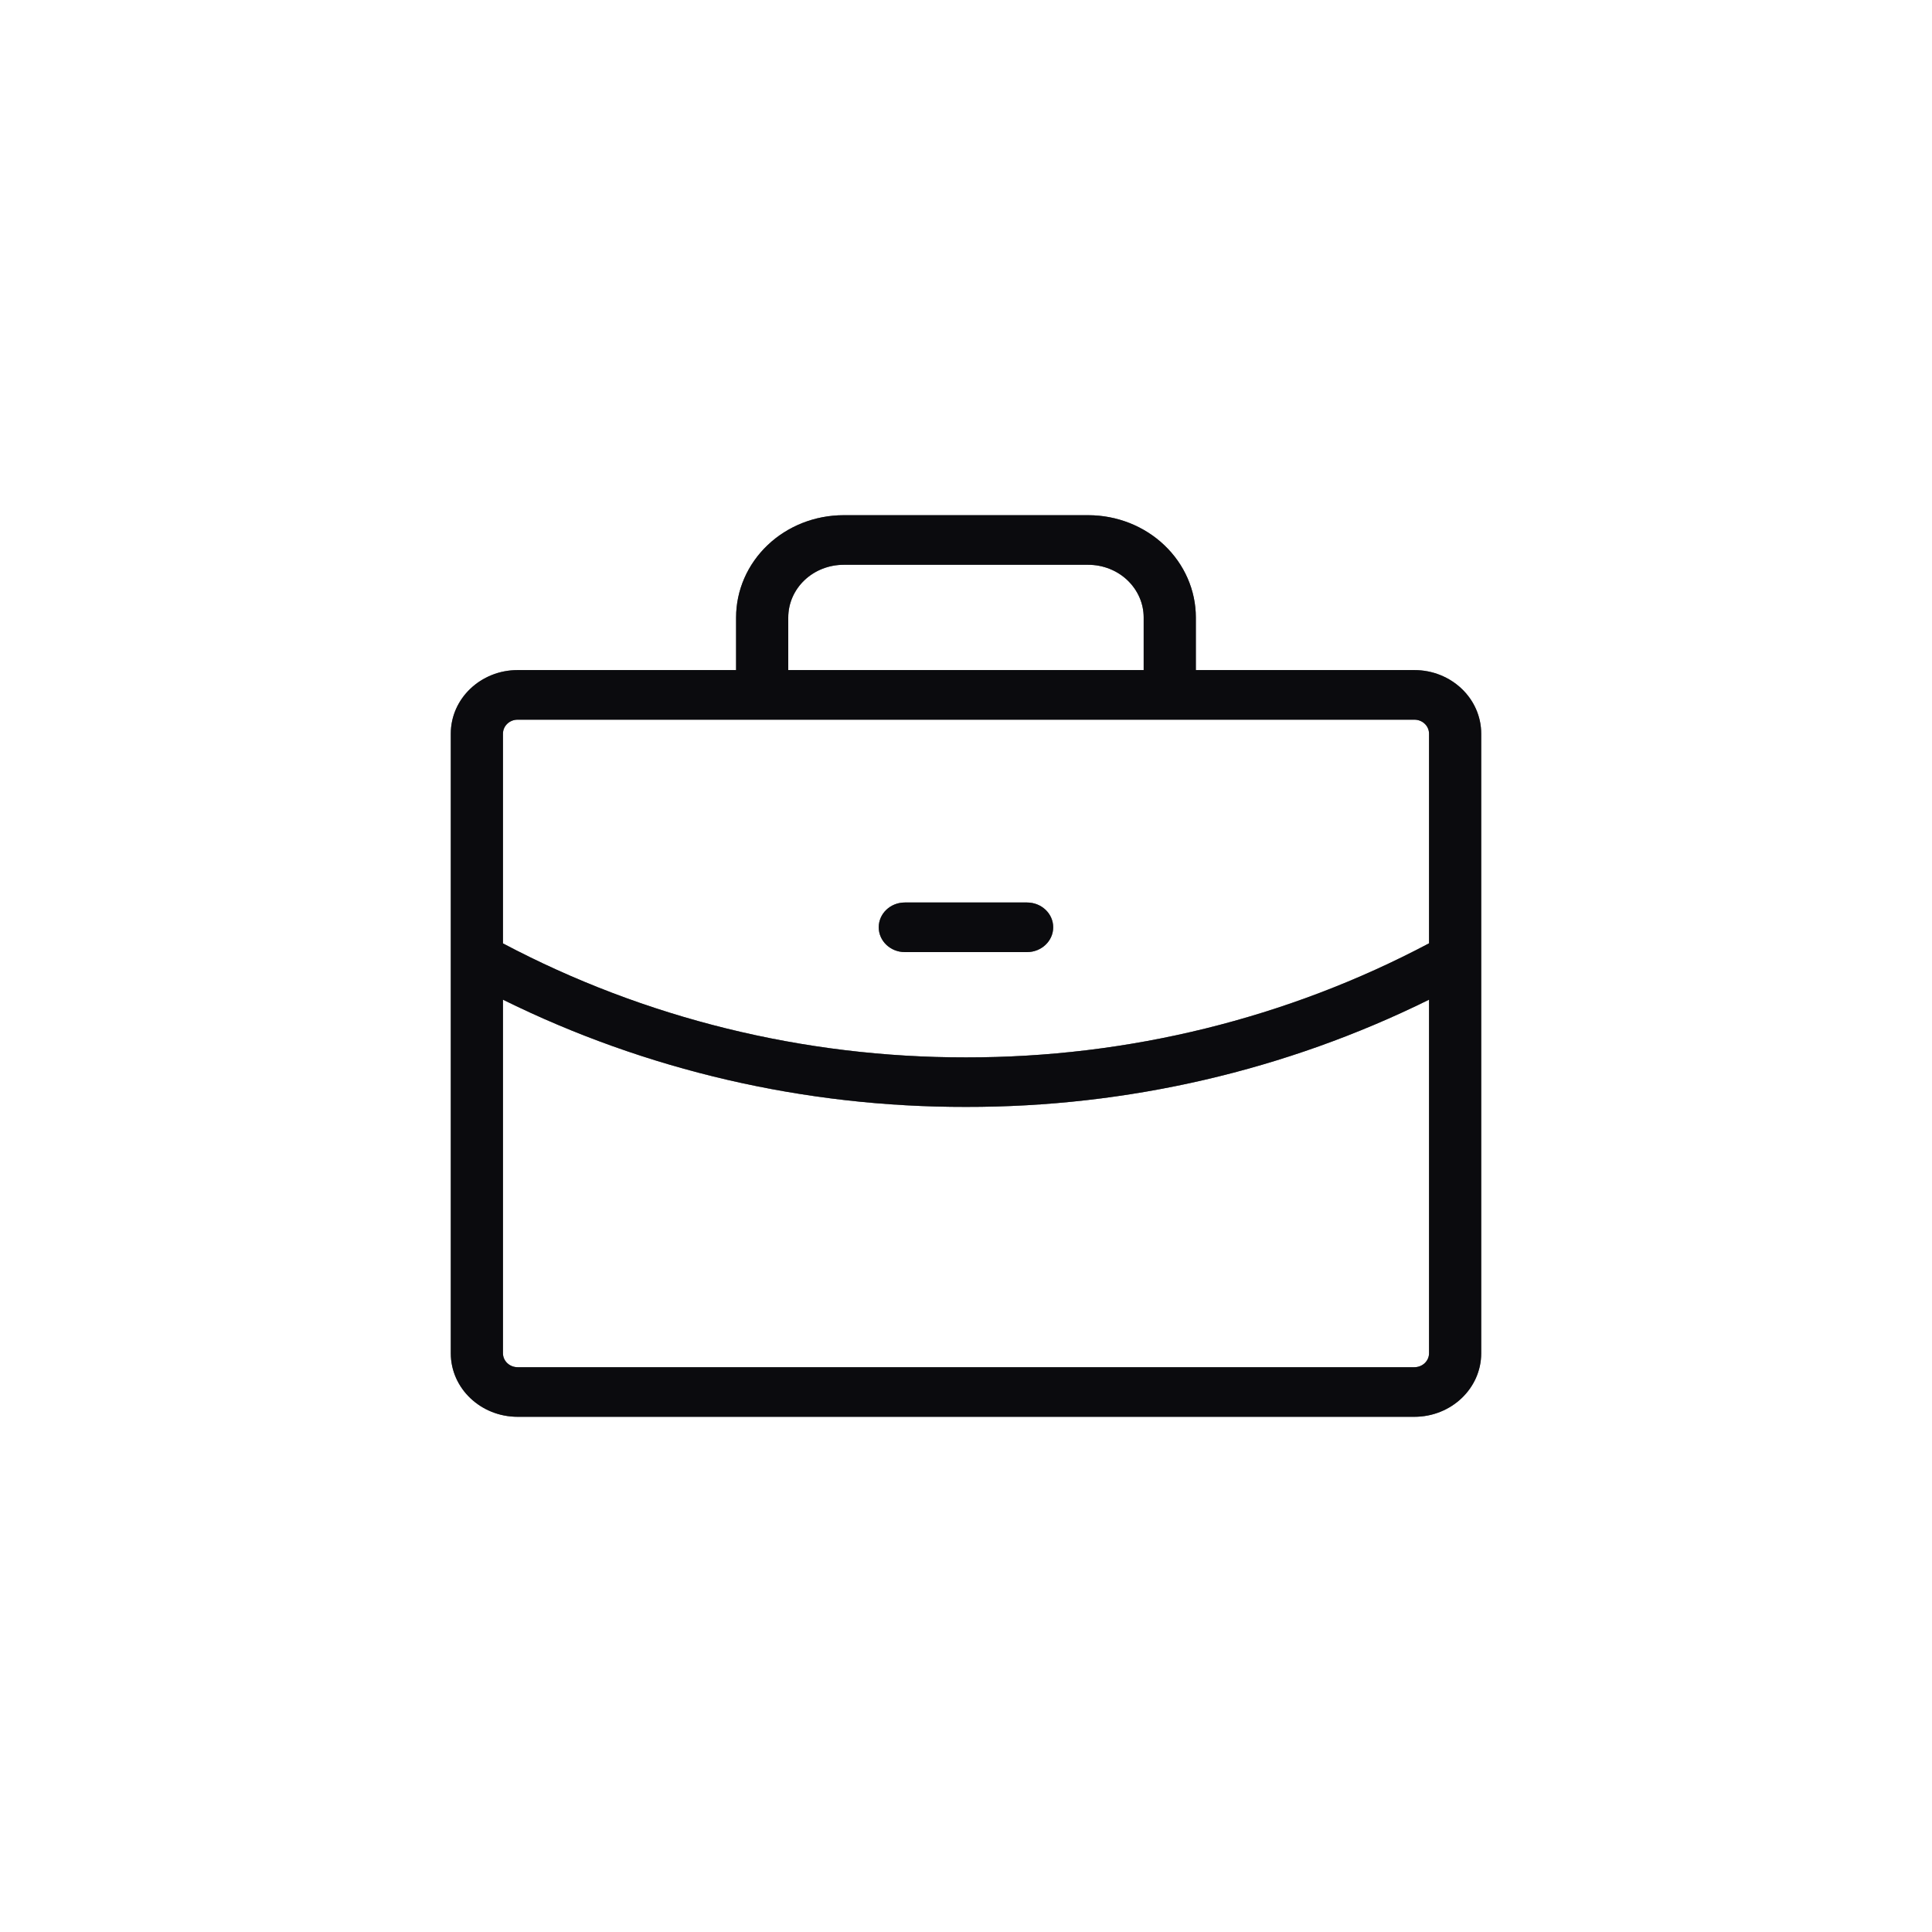
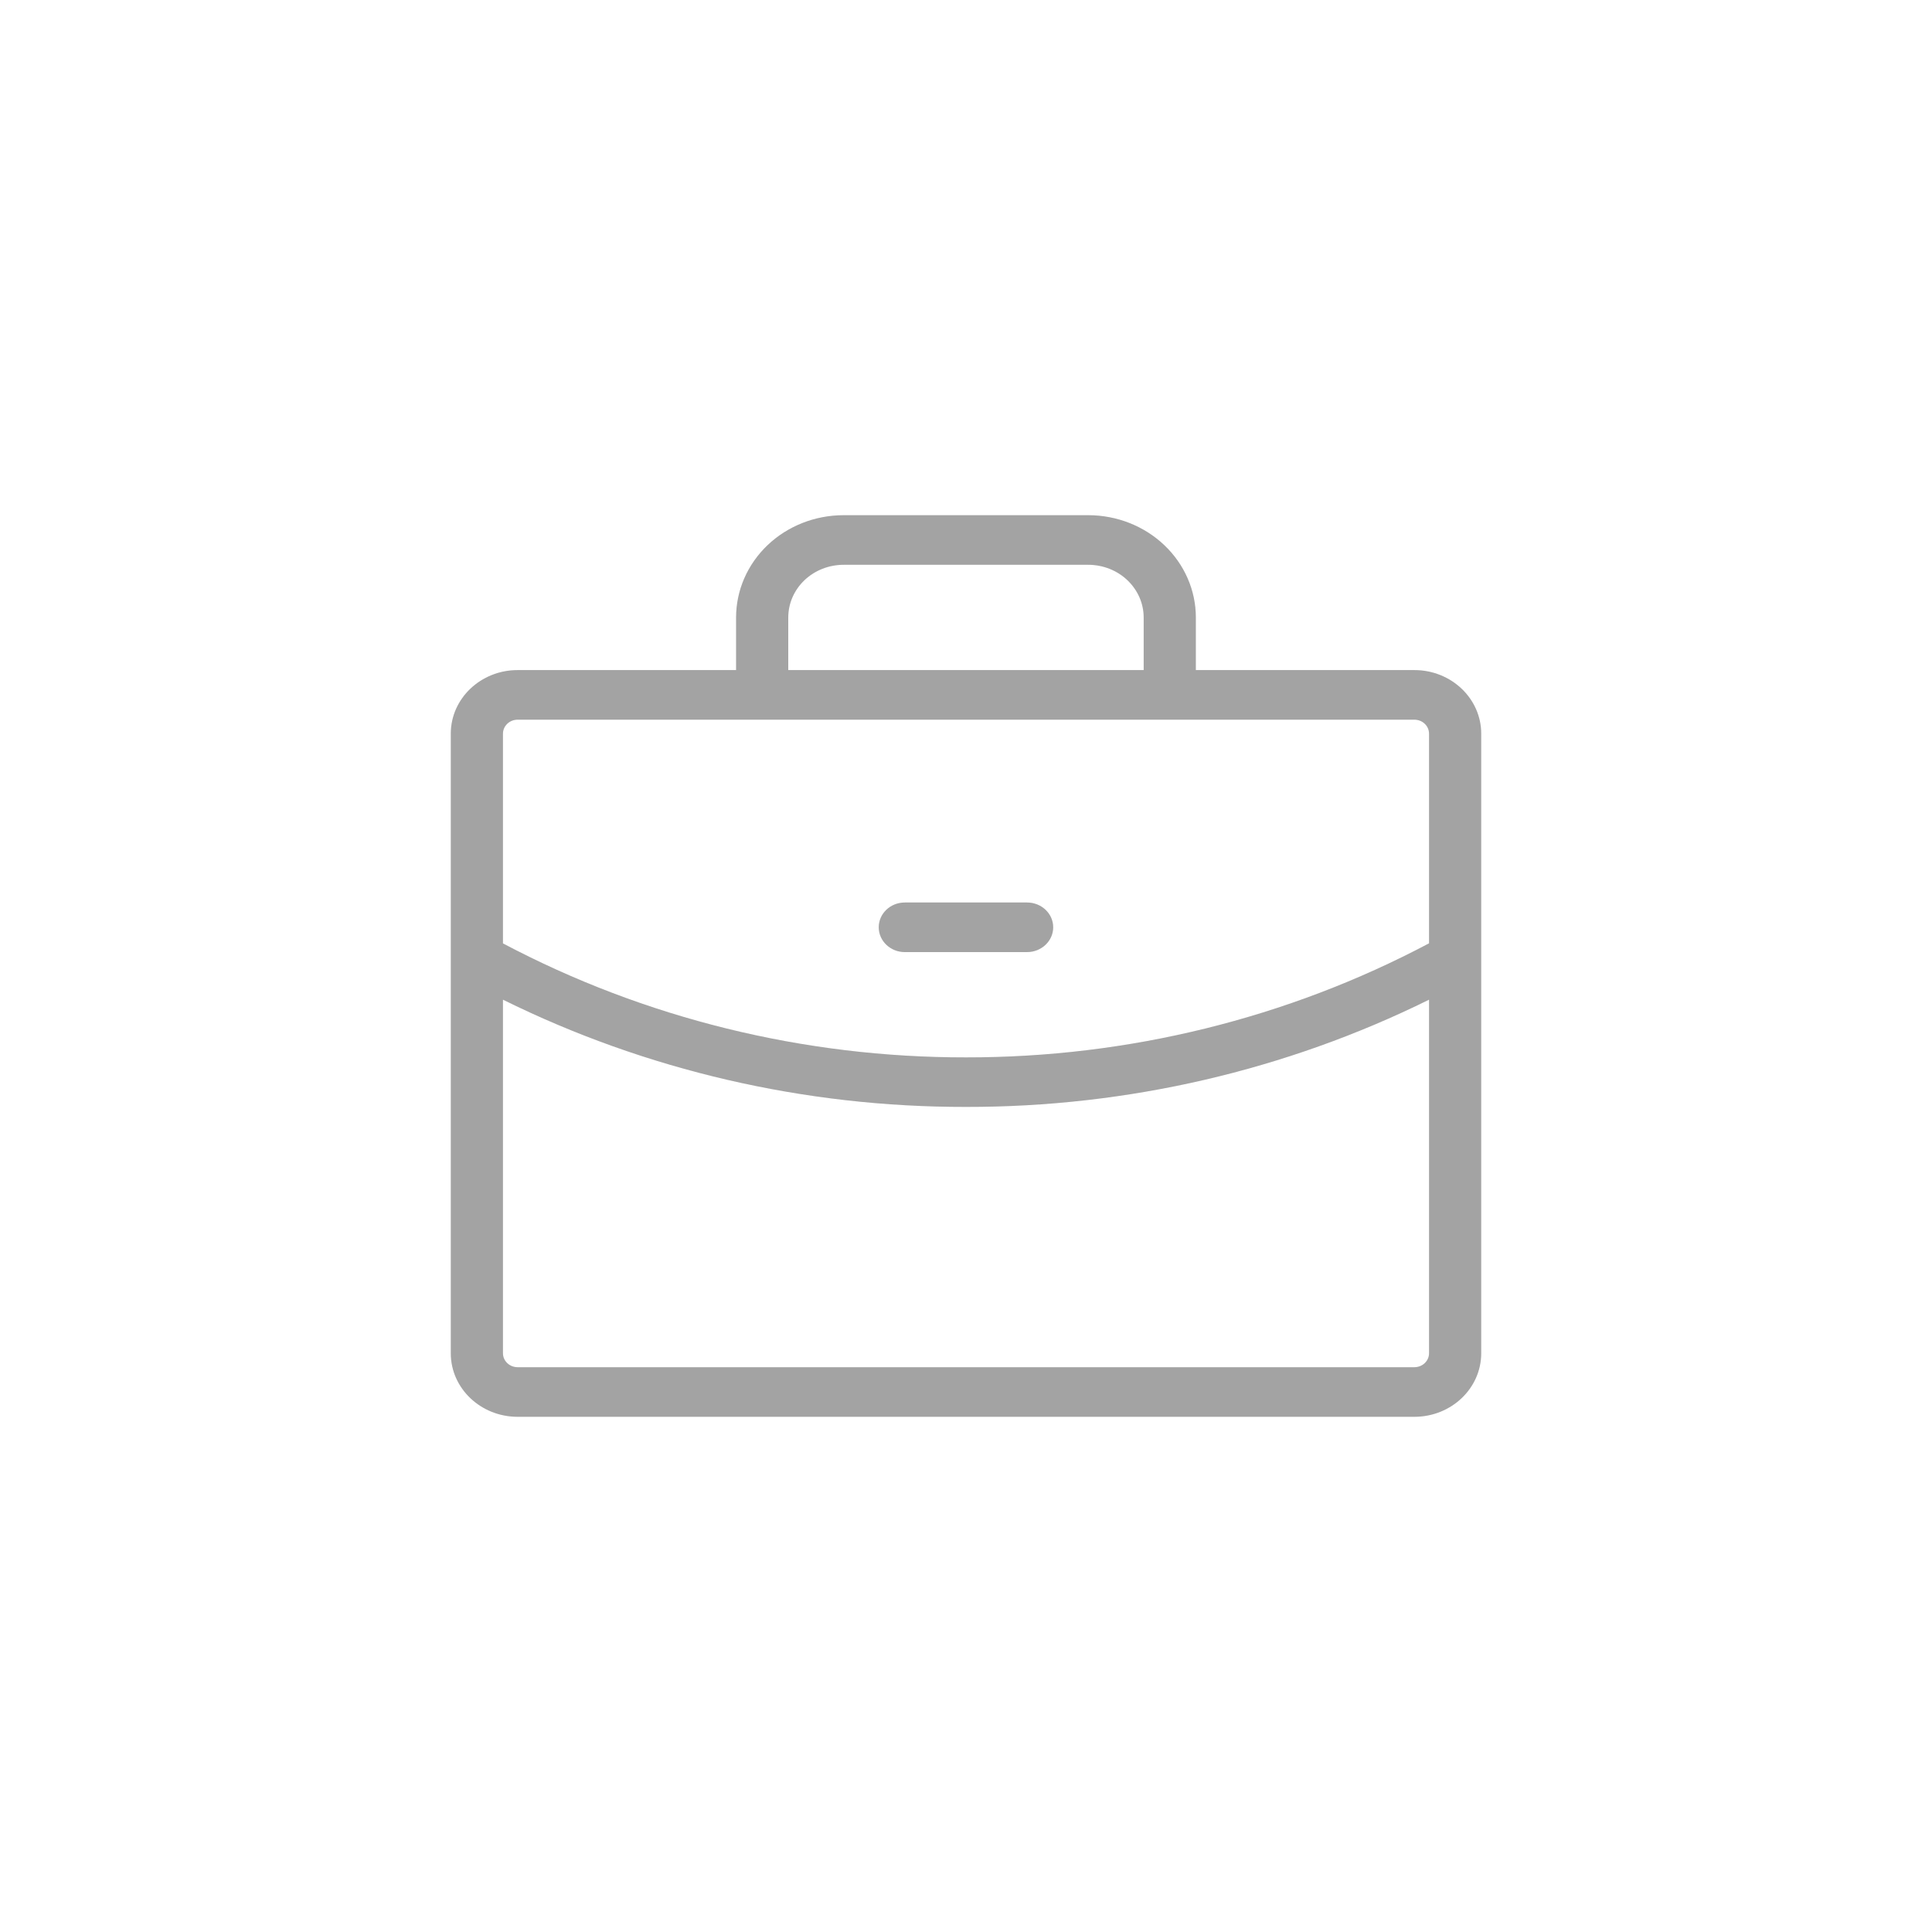
<svg xmlns="http://www.w3.org/2000/svg" width="30" height="30" viewBox="0 0 30 30" fill="none">
-   <path fill-rule="evenodd" clip-rule="evenodd" d="M13.1 8C12.657 8 12.232 8.167 11.919 8.465C11.606 8.763 11.43 9.167 11.43 9.588V10.405H8.038C7.465 10.405 7 10.847 7 11.392V14.866C7 14.87 7 14.875 7 14.88V21.014C7 21.558 7.465 22 8.038 22H21.962C22.535 22 23 21.558 23 21.014V14.883C23 14.876 23 14.868 23 14.86V11.392C23 10.847 22.535 10.405 21.962 10.405H18.569V9.588C18.569 9.167 18.393 8.763 18.079 8.465C17.766 8.167 17.341 8 16.898 8H13.1ZM7.81 21.014V15.523C10.027 16.619 12.493 17.192 14.999 17.188C17.506 17.192 19.972 16.619 22.19 15.523V21.014C22.19 21.133 22.088 21.23 21.962 21.23H8.038C7.912 21.23 7.81 21.133 7.81 21.014ZM15 16.419C17.518 16.422 19.993 15.812 22.19 14.648V11.392C22.19 11.272 22.088 11.175 21.962 11.175H18.164H11.835H8.038C7.912 11.175 7.81 11.272 7.81 11.392V14.649C10.007 15.812 12.482 16.422 14.999 16.419H15ZM17.759 10.405V9.588C17.759 9.371 17.668 9.163 17.506 9.009C17.345 8.856 17.126 8.77 16.898 8.77H13.1C12.872 8.77 12.653 8.856 12.492 9.009C12.33 9.163 12.24 9.371 12.24 9.588V10.405H17.759ZM14.05 14.014C13.826 14.014 13.645 14.186 13.645 14.399C13.645 14.611 13.826 14.784 14.05 14.784H15.948C16.172 14.784 16.354 14.611 16.354 14.399C16.354 14.186 16.172 14.014 15.948 14.014H14.05Z" fill="#1A1C23" />
-   <path fill-rule="evenodd" clip-rule="evenodd" d="M13.1 8C12.657 8 12.232 8.167 11.919 8.465C11.606 8.763 11.43 9.167 11.43 9.588V10.405H8.038C7.465 10.405 7 10.847 7 11.392V14.866C7 14.87 7 14.875 7 14.88V21.014C7 21.558 7.465 22 8.038 22H21.962C22.535 22 23 21.558 23 21.014V14.883C23 14.876 23 14.868 23 14.86V11.392C23 10.847 22.535 10.405 21.962 10.405H18.569V9.588C18.569 9.167 18.393 8.763 18.079 8.465C17.766 8.167 17.341 8 16.898 8H13.1ZM7.81 21.014V15.523C10.027 16.619 12.493 17.192 14.999 17.188C17.506 17.192 19.972 16.619 22.19 15.523V21.014C22.19 21.133 22.088 21.23 21.962 21.23H8.038C7.912 21.23 7.81 21.133 7.81 21.014ZM15 16.419C17.518 16.422 19.993 15.812 22.19 14.648V11.392C22.19 11.272 22.088 11.175 21.962 11.175H18.164H11.835H8.038C7.912 11.175 7.81 11.272 7.81 11.392V14.649C10.007 15.812 12.482 16.422 14.999 16.419H15ZM17.759 10.405V9.588C17.759 9.371 17.668 9.163 17.506 9.009C17.345 8.856 17.126 8.77 16.898 8.77H13.1C12.872 8.77 12.653 8.856 12.492 9.009C12.33 9.163 12.24 9.371 12.24 9.588V10.405H17.759ZM14.05 14.014C13.826 14.014 13.645 14.186 13.645 14.399C13.645 14.611 13.826 14.784 14.05 14.784H15.948C16.172 14.784 16.354 14.611 16.354 14.399C16.354 14.186 16.172 14.014 15.948 14.014H14.05Z" fill="black" fill-opacity="0.2" />
-   <path fill-rule="evenodd" clip-rule="evenodd" d="M13.1 8C12.657 8 12.232 8.167 11.919 8.465C11.606 8.763 11.43 9.167 11.43 9.588V10.405H8.038C7.465 10.405 7 10.847 7 11.392V14.866C7 14.87 7 14.875 7 14.88V21.014C7 21.558 7.465 22 8.038 22H21.962C22.535 22 23 21.558 23 21.014V14.883C23 14.876 23 14.868 23 14.86V11.392C23 10.847 22.535 10.405 21.962 10.405H18.569V9.588C18.569 9.167 18.393 8.763 18.079 8.465C17.766 8.167 17.341 8 16.898 8H13.1ZM7.81 21.014V15.523C10.027 16.619 12.493 17.192 14.999 17.188C17.506 17.192 19.972 16.619 22.19 15.523V21.014C22.19 21.133 22.088 21.23 21.962 21.23H8.038C7.912 21.23 7.81 21.133 7.81 21.014ZM15 16.419C17.518 16.422 19.993 15.812 22.19 14.648V11.392C22.19 11.272 22.088 11.175 21.962 11.175H18.164H11.835H8.038C7.912 11.175 7.81 11.272 7.81 11.392V14.649C10.007 15.812 12.482 16.422 14.999 16.419H15ZM17.759 10.405V9.588C17.759 9.371 17.668 9.163 17.506 9.009C17.345 8.856 17.126 8.77 16.898 8.77H13.1C12.872 8.77 12.653 8.856 12.492 9.009C12.33 9.163 12.24 9.371 12.24 9.588V10.405H17.759ZM14.05 14.014C13.826 14.014 13.645 14.186 13.645 14.399C13.645 14.611 13.826 14.784 14.05 14.784H15.948C16.172 14.784 16.354 14.611 16.354 14.399C16.354 14.186 16.172 14.014 15.948 14.014H14.05Z" fill="black" fill-opacity="0.2" />
  <path fill-rule="evenodd" clip-rule="evenodd" d="M13.1 8C12.657 8 12.232 8.167 11.919 8.465C11.606 8.763 11.43 9.167 11.43 9.588V10.405H8.038C7.465 10.405 7 10.847 7 11.392V14.866C7 14.87 7 14.875 7 14.88V21.014C7 21.558 7.465 22 8.038 22H21.962C22.535 22 23 21.558 23 21.014V14.883C23 14.876 23 14.868 23 14.86V11.392C23 10.847 22.535 10.405 21.962 10.405H18.569V9.588C18.569 9.167 18.393 8.763 18.079 8.465C17.766 8.167 17.341 8 16.898 8H13.1ZM7.81 21.014V15.523C10.027 16.619 12.493 17.192 14.999 17.188C17.506 17.192 19.972 16.619 22.19 15.523V21.014C22.19 21.133 22.088 21.23 21.962 21.23H8.038C7.912 21.23 7.81 21.133 7.81 21.014ZM15 16.419C17.518 16.422 19.993 15.812 22.19 14.648V11.392C22.19 11.272 22.088 11.175 21.962 11.175H18.164H11.835H8.038C7.912 11.175 7.81 11.272 7.81 11.392V14.649C10.007 15.812 12.482 16.422 14.999 16.419H15ZM17.759 10.405V9.588C17.759 9.371 17.668 9.163 17.506 9.009C17.345 8.856 17.126 8.77 16.898 8.77H13.1C12.872 8.77 12.653 8.856 12.492 9.009C12.33 9.163 12.24 9.371 12.24 9.588V10.405H17.759ZM14.05 14.014C13.826 14.014 13.645 14.186 13.645 14.399C13.645 14.611 13.826 14.784 14.05 14.784H15.948C16.172 14.784 16.354 14.611 16.354 14.399C16.354 14.186 16.172 14.014 15.948 14.014H14.05Z" fill="black" fill-opacity="0.2" />
  <path fill-rule="evenodd" clip-rule="evenodd" d="M13.1 8C12.657 8 12.232 8.167 11.919 8.465C11.606 8.763 11.43 9.167 11.43 9.588V10.405H8.038C7.465 10.405 7 10.847 7 11.392V14.866C7 14.87 7 14.875 7 14.88V21.014C7 21.558 7.465 22 8.038 22H21.962C22.535 22 23 21.558 23 21.014V14.883C23 14.876 23 14.868 23 14.86V11.392C23 10.847 22.535 10.405 21.962 10.405H18.569V9.588C18.569 9.167 18.393 8.763 18.079 8.465C17.766 8.167 17.341 8 16.898 8H13.1ZM7.81 21.014V15.523C10.027 16.619 12.493 17.192 14.999 17.188C17.506 17.192 19.972 16.619 22.19 15.523V21.014C22.19 21.133 22.088 21.23 21.962 21.23H8.038C7.912 21.23 7.81 21.133 7.81 21.014ZM15 16.419C17.518 16.422 19.993 15.812 22.19 14.648V11.392C22.19 11.272 22.088 11.175 21.962 11.175H18.164H11.835H8.038C7.912 11.175 7.81 11.272 7.81 11.392V14.649C10.007 15.812 12.482 16.422 14.999 16.419H15ZM17.759 10.405V9.588C17.759 9.371 17.668 9.163 17.506 9.009C17.345 8.856 17.126 8.77 16.898 8.77H13.1C12.872 8.77 12.653 8.856 12.492 9.009C12.33 9.163 12.24 9.371 12.24 9.588V10.405H17.759ZM14.05 14.014C13.826 14.014 13.645 14.186 13.645 14.399C13.645 14.611 13.826 14.784 14.05 14.784H15.948C16.172 14.784 16.354 14.611 16.354 14.399C16.354 14.186 16.172 14.014 15.948 14.014H14.05Z" fill="black" fill-opacity="0.2" />
</svg>